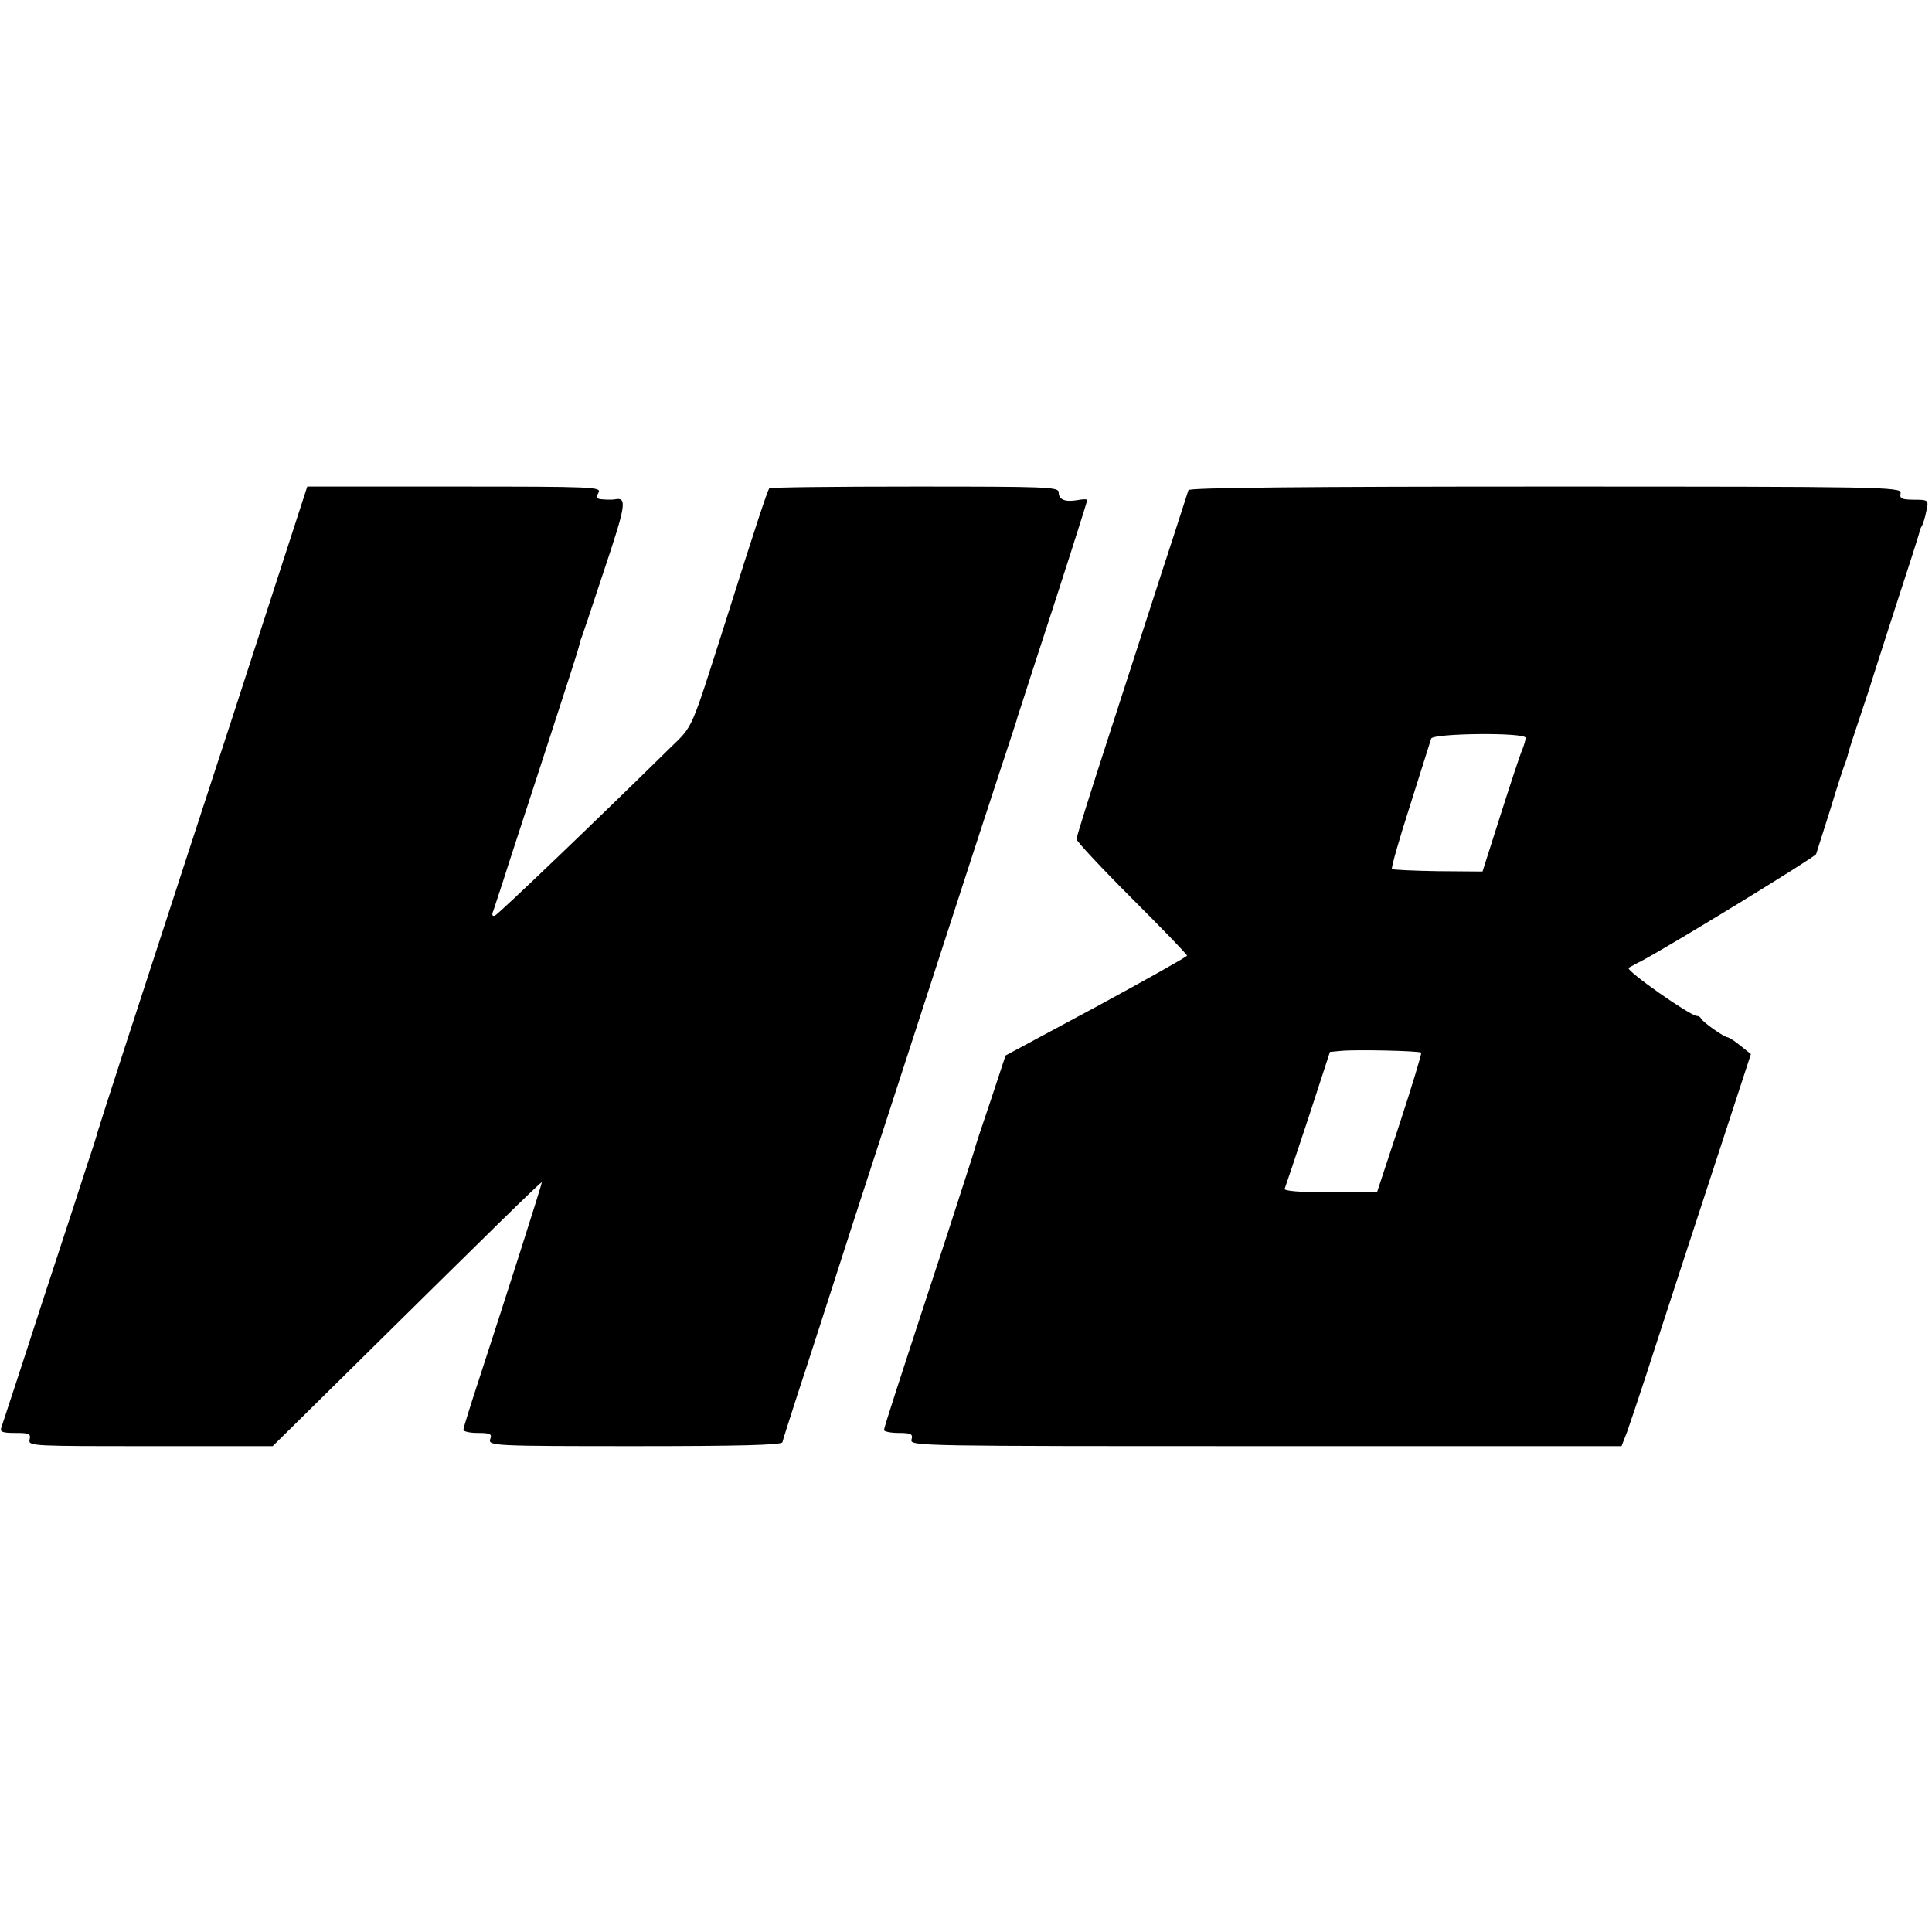
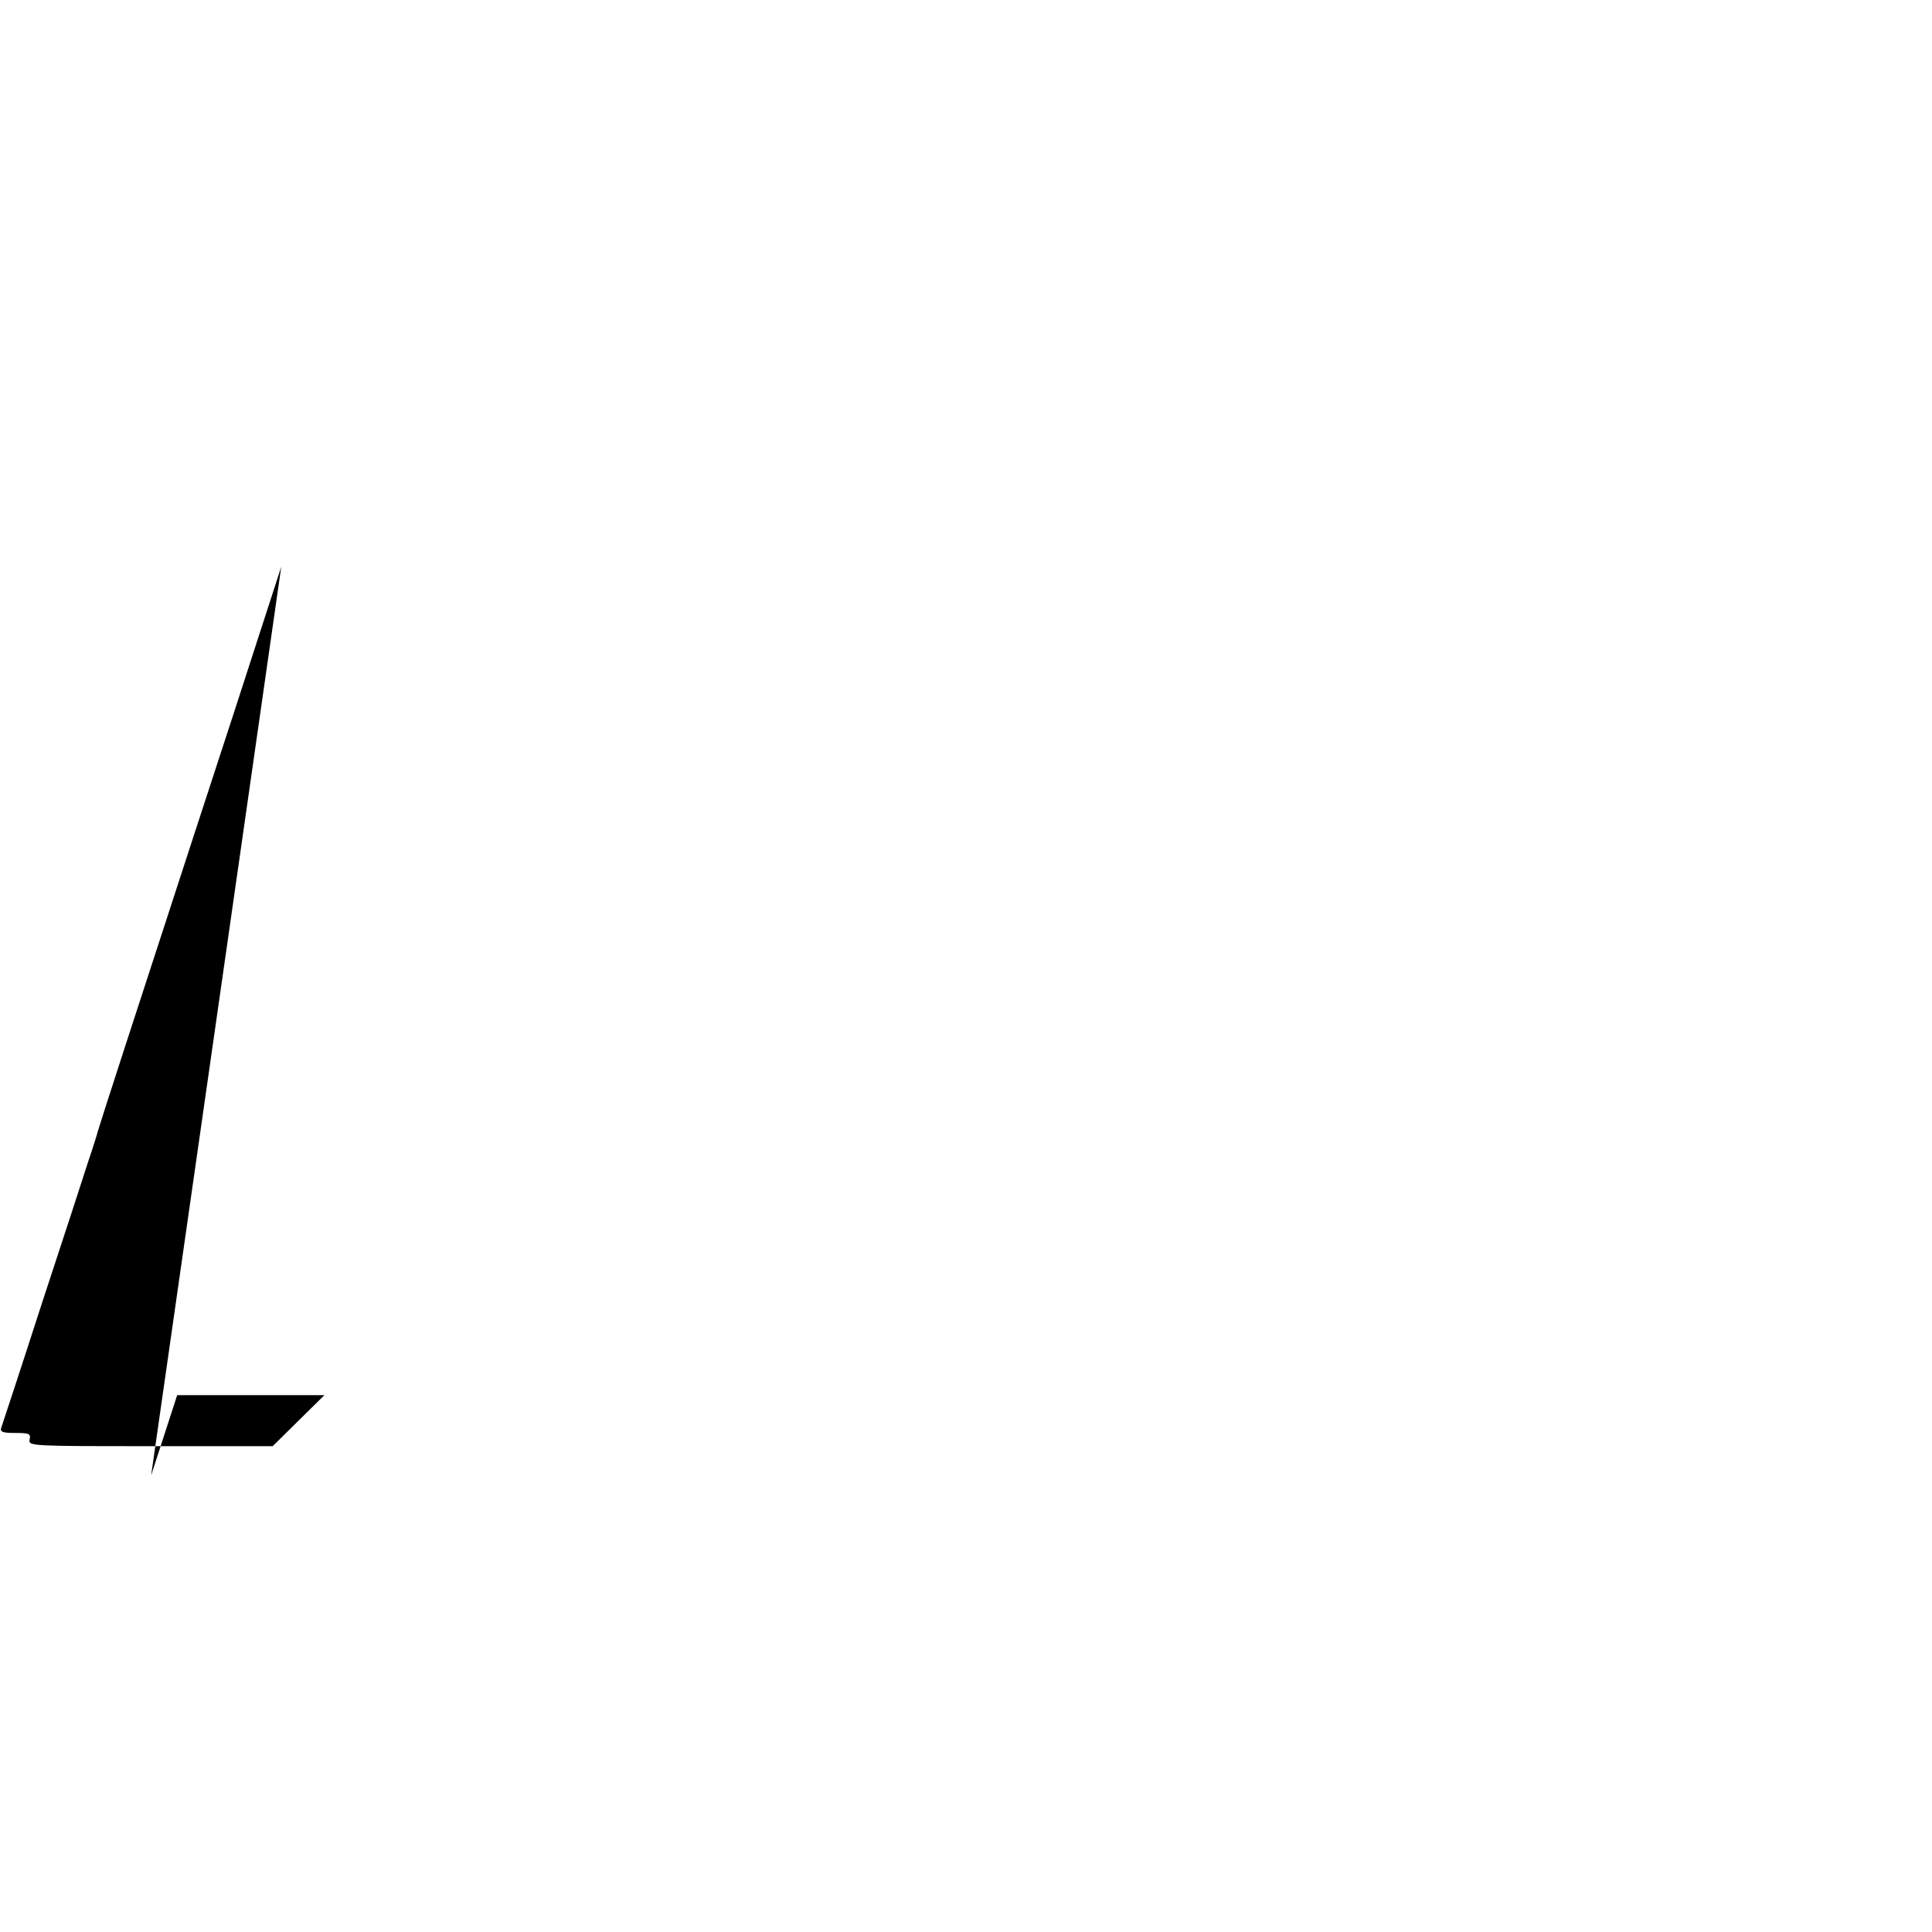
<svg xmlns="http://www.w3.org/2000/svg" version="1.0" width="542pt" height="542pt" viewBox="0 0 542 542" preserveAspectRatio="xMidYMid meet">
  <g transform="translate(0,542) scale(0.1,-0.1)" fill="#000000" stroke="none">
-     <path d="M789 3830 c-106 -328 -172 -530 -244 -750 -160 -490 -269 -826 -271 -835 -1 -5 -13 -44 -27 -85 -13 -41 -72 -222 -131 -401 -58 -180 -109 -334 -112 -343 -5 -13 2 -16 39 -16 39 0 44 -2 40 -19 -4 -18 9 -18 339 -18 l343 0 145 143 c481 475 610 602 610 597 0 -6 -97 -310 -176 -552 -24 -73 -44 -137 -44 -142 0 -5 18 -9 41 -9 35 0 40 -3 34 -18 -5 -18 11 -19 406 -19 288 0 412 3 414 11 1 6 21 67 43 136 23 69 91 280 152 470 62 190 120 370 130 400 10 30 66 204 125 385 59 182 130 400 158 485 28 85 52 157 52 160 1 3 20 61 42 130 84 256 153 473 153 477 0 3 -12 3 -27 0 -35 -6 -53 1 -53 22 0 15 -35 16 -404 16 -223 0 -406 -2 -408 -5 -5 -7 -36 -99 -123 -375 -99 -310 -89 -289 -156 -354 -199 -196 -482 -467 -491 -470 -7 -2 -9 3 -4 14 3 10 23 68 42 129 20 61 72 221 116 356 44 135 82 252 83 260 2 8 4 15 4 15 1 0 30 87 65 193 63 188 66 208 30 201 -5 -1 -19 -1 -32 0 -18 1 -21 4 -13 19 9 16 -13 17 -404 17 l-413 0 -73 -225z" />
-     <path d="M3334 4045 c-2 -5 -34 -107 -73 -225 -38 -118 -108 -334 -155 -479 -47 -145 -86 -269 -86 -275 0 -6 70 -81 155 -166 85 -85 155 -157 155 -161 0 -3 -114 -67 -254 -143 l-255 -137 -42 -127 c-24 -70 -44 -131 -45 -137 -1 -5 -35 -109 -74 -230 -147 -448 -180 -550 -180 -557 0 -4 19 -8 41 -8 35 0 41 -3 36 -19 -4 -18 24 -18 994 -18 l998 0 16 41 c8 23 30 88 49 146 19 58 93 287 166 509 l132 404 -29 23 c-15 13 -32 23 -36 24 -10 0 -71 43 -75 53 -2 4 -7 7 -12 7 -18 0 -201 128 -191 135 6 3 21 12 34 18 85 45 490 293 492 301 2 6 20 63 40 126 19 63 38 122 42 130 3 8 7 22 9 30 2 8 15 49 29 90 14 41 27 82 30 90 2 8 34 107 70 219 37 113 68 210 69 215 1 6 4 16 8 21 3 6 9 24 12 41 7 29 5 31 -21 32 -50 0 -54 2 -51 19 3 17 -55 18 -996 18 -658 0 -1000 -3 -1002 -10z m946 -695 c0 -5 -4 -19 -9 -32 -6 -13 -33 -95 -61 -183 l-51 -160 -125 1 c-69 1 -127 4 -129 6 -3 2 20 83 51 179 30 96 57 180 59 187 5 15 265 18 265 2z m-293 -883 c2 -2 -25 -91 -60 -198 l-64 -194 -132 0 c-84 0 -130 4 -127 10 2 5 32 94 66 197 l61 187 32 3 c41 4 219 0 224 -5z" />
+     <path d="M789 3830 c-106 -328 -172 -530 -244 -750 -160 -490 -269 -826 -271 -835 -1 -5 -13 -44 -27 -85 -13 -41 -72 -222 -131 -401 -58 -180 -109 -334 -112 -343 -5 -13 2 -16 39 -16 39 0 44 -2 40 -19 -4 -18 9 -18 339 -18 l343 0 145 143 l-413 0 -73 -225z" />
  </g>
</svg>